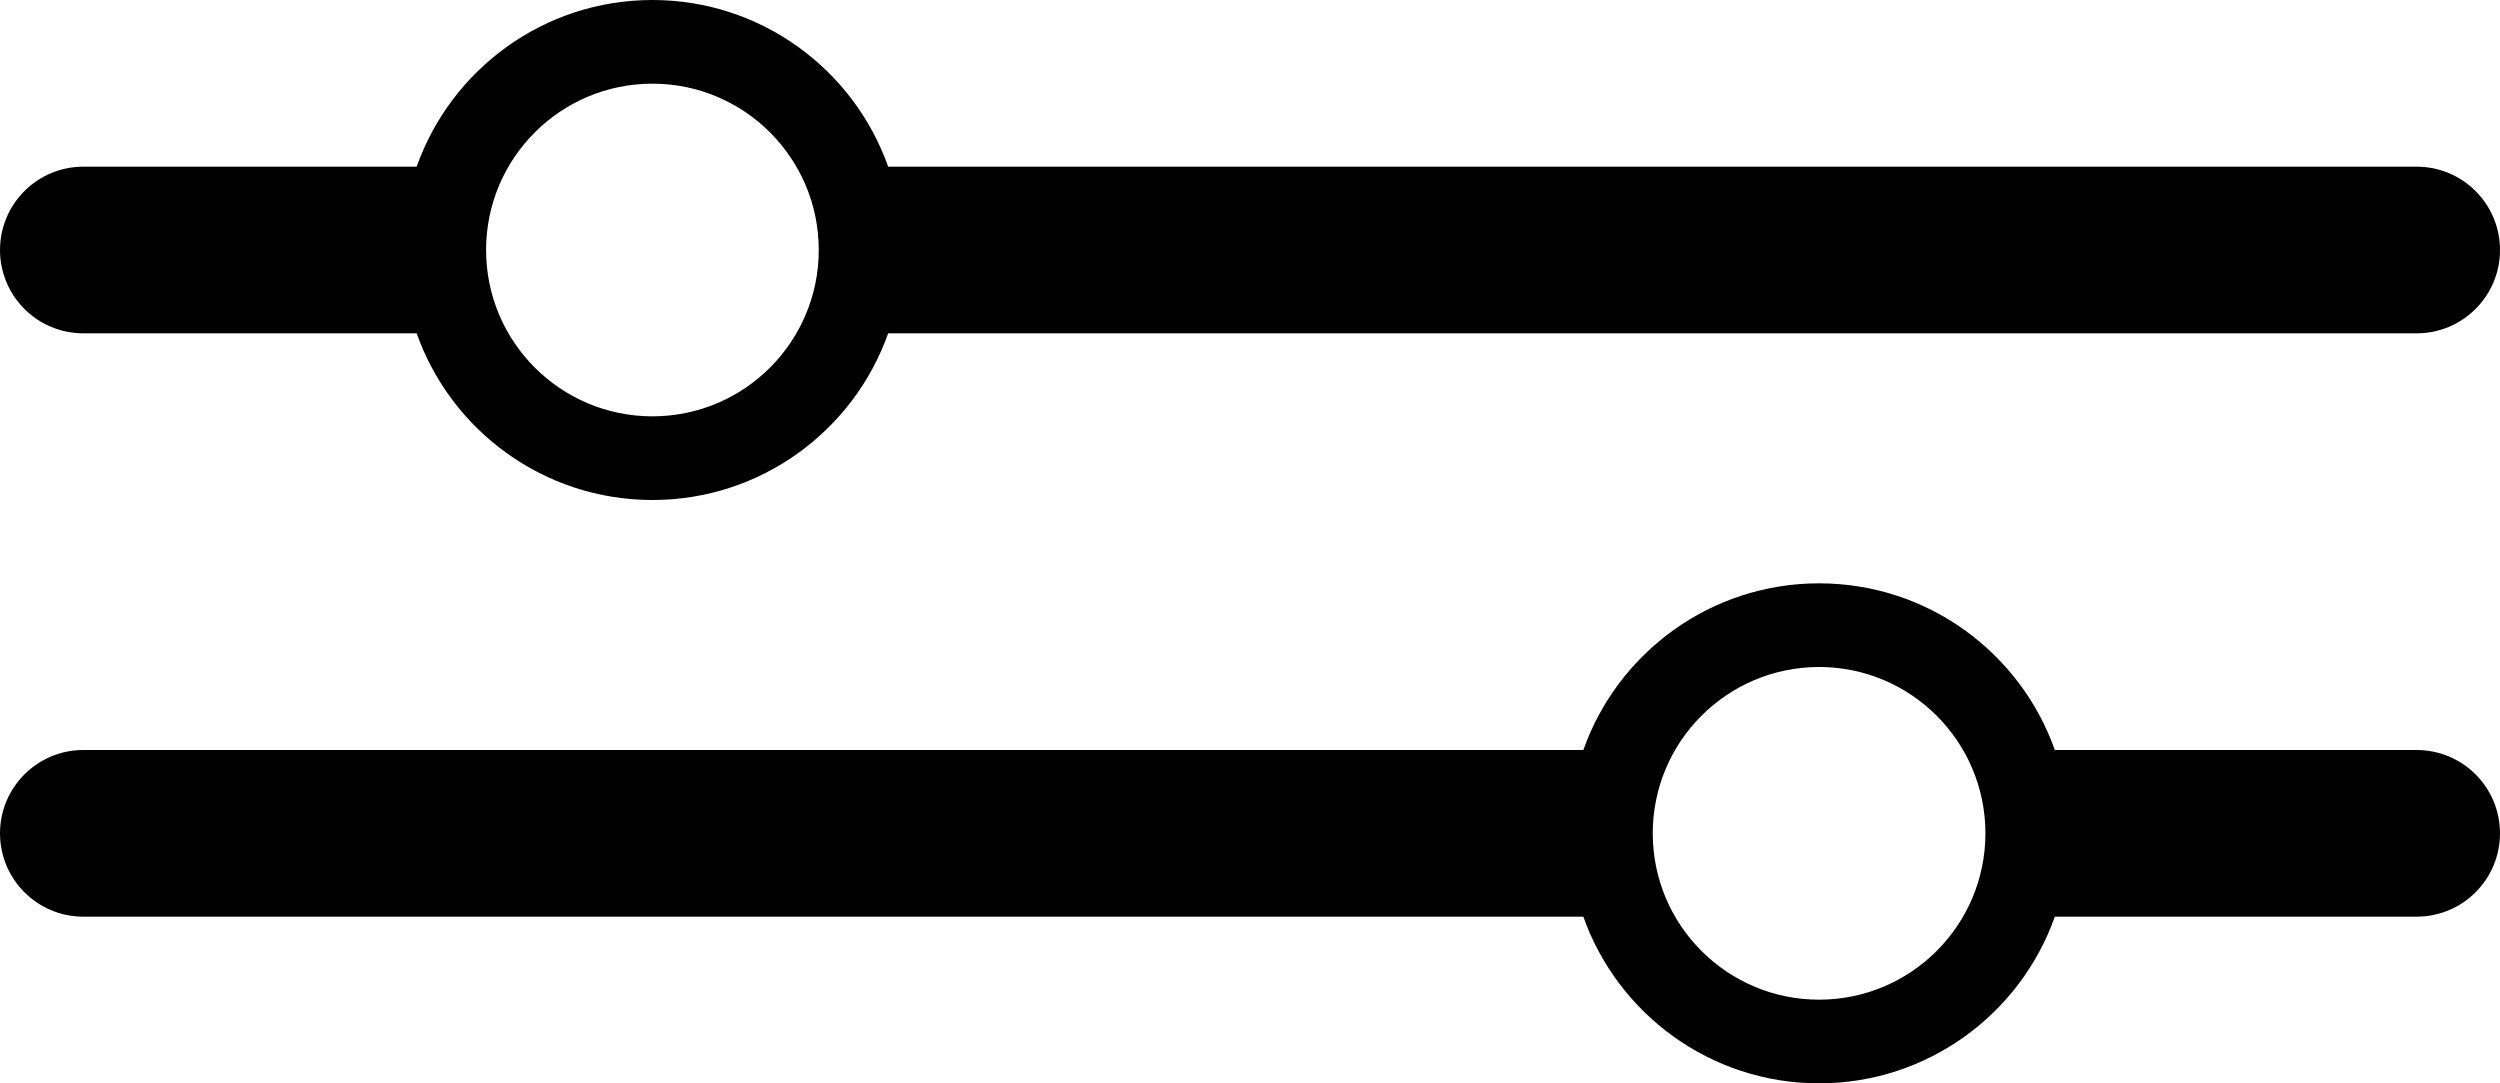
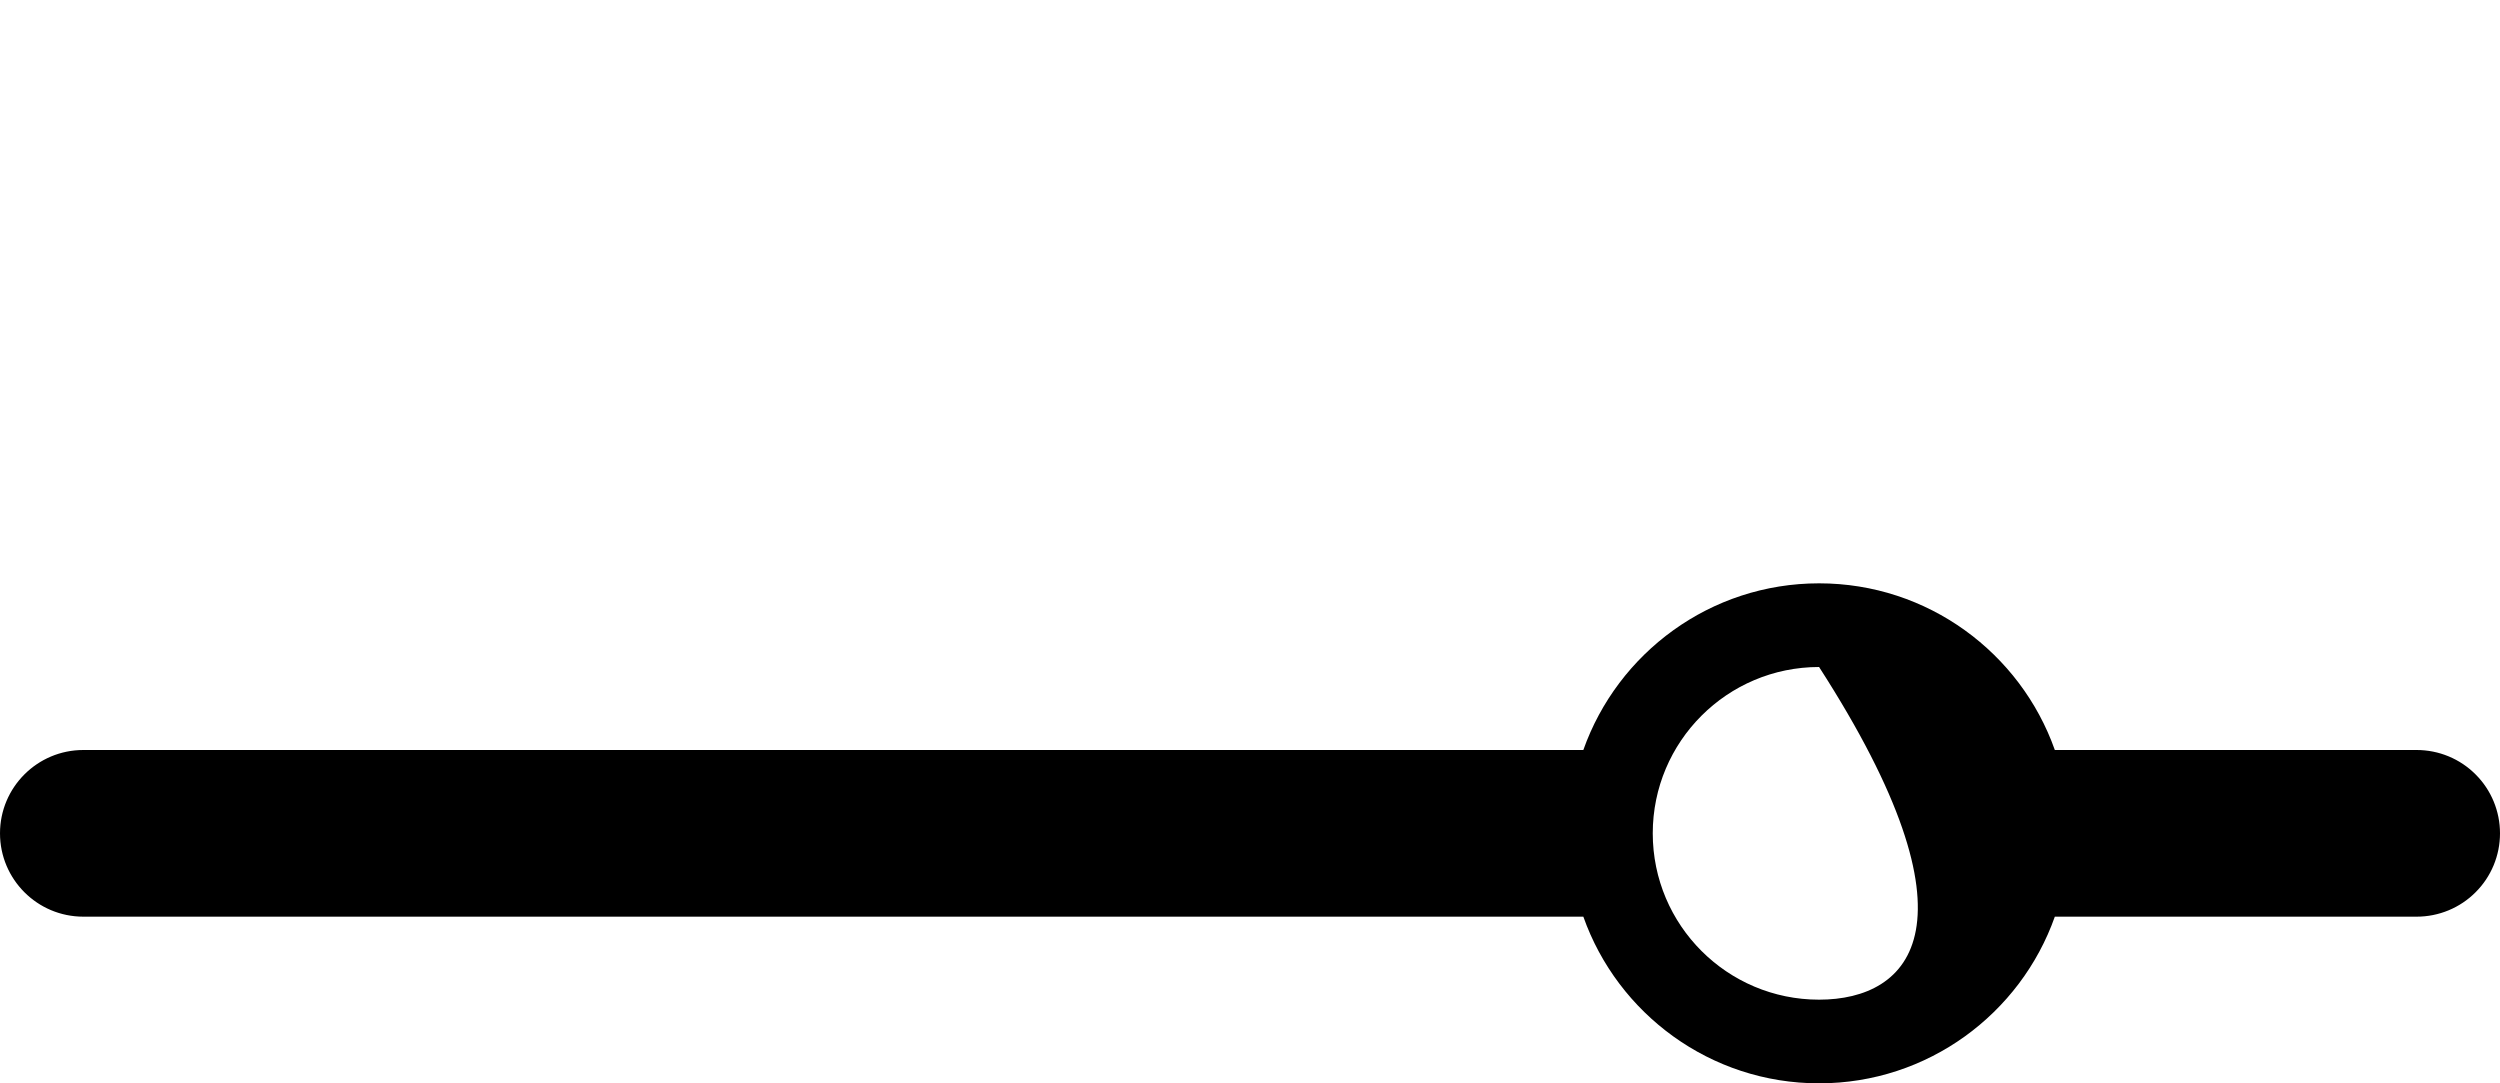
<svg xmlns="http://www.w3.org/2000/svg" width="100%" height="100%" viewBox="0 0 30 13" version="1.1" xml:space="preserve" style="fill-rule:evenodd;clip-rule:evenodd;stroke-linejoin:round;stroke-miterlimit:2;">
-   <path d="M10.658,4C10.246,5.165 9.134,6 7.829,6C6.524,6 5.412,5.165 5,4L1,4C0.735,4 0.48,3.895 0.293,3.707C0.105,3.52 0,3.265 0,3C0,2.735 0.105,2.48 0.293,2.293C0.48,2.105 0.735,2 1,2L5,2C5.412,0.835 6.524,0 7.829,0C9.134,0 10.246,0.835 10.658,2L29,2C29.552,2 30,2.448 30,3C30,3.552 29.552,4 29,4L10.658,4ZM7.829,1.004C8.931,1.004 9.825,1.898 9.825,3C9.825,4.102 8.931,4.996 7.829,4.996C6.727,4.996 5.833,4.102 5.833,3C5.833,1.898 6.727,1.004 7.829,1.004Z" />
-   <path d="M19,9C19.412,7.835 20.524,7 21.829,7C23.134,7 24.246,7.835 24.658,9L29,9C29.265,9 29.52,9.105 29.707,9.293C29.895,9.48 30,9.735 30,10C30,10.265 29.895,10.52 29.707,10.707C29.52,10.895 29.265,11 29,11L24.658,11C24.246,12.165 23.134,13 21.829,13C20.524,13 19.412,12.165 19,11L1,11C0.448,11 0,10.552 0,10C0,9.448 0.448,9 1,9L19,9ZM21.829,11.996C20.727,11.996 19.833,11.102 19.833,10C19.833,8.898 20.727,8.004 21.829,8.004C22.931,8.004 23.825,8.898 23.825,10C23.825,11.102 22.931,11.996 21.829,11.996Z" />
+   <path d="M19,9C19.412,7.835 20.524,7 21.829,7C23.134,7 24.246,7.835 24.658,9L29,9C29.265,9 29.52,9.105 29.707,9.293C29.895,9.48 30,9.735 30,10C30,10.265 29.895,10.52 29.707,10.707C29.52,10.895 29.265,11 29,11L24.658,11C24.246,12.165 23.134,13 21.829,13C20.524,13 19.412,12.165 19,11L1,11C0.448,11 0,10.552 0,10C0,9.448 0.448,9 1,9L19,9ZM21.829,11.996C20.727,11.996 19.833,11.102 19.833,10C19.833,8.898 20.727,8.004 21.829,8.004C23.825,11.102 22.931,11.996 21.829,11.996Z" />
</svg>